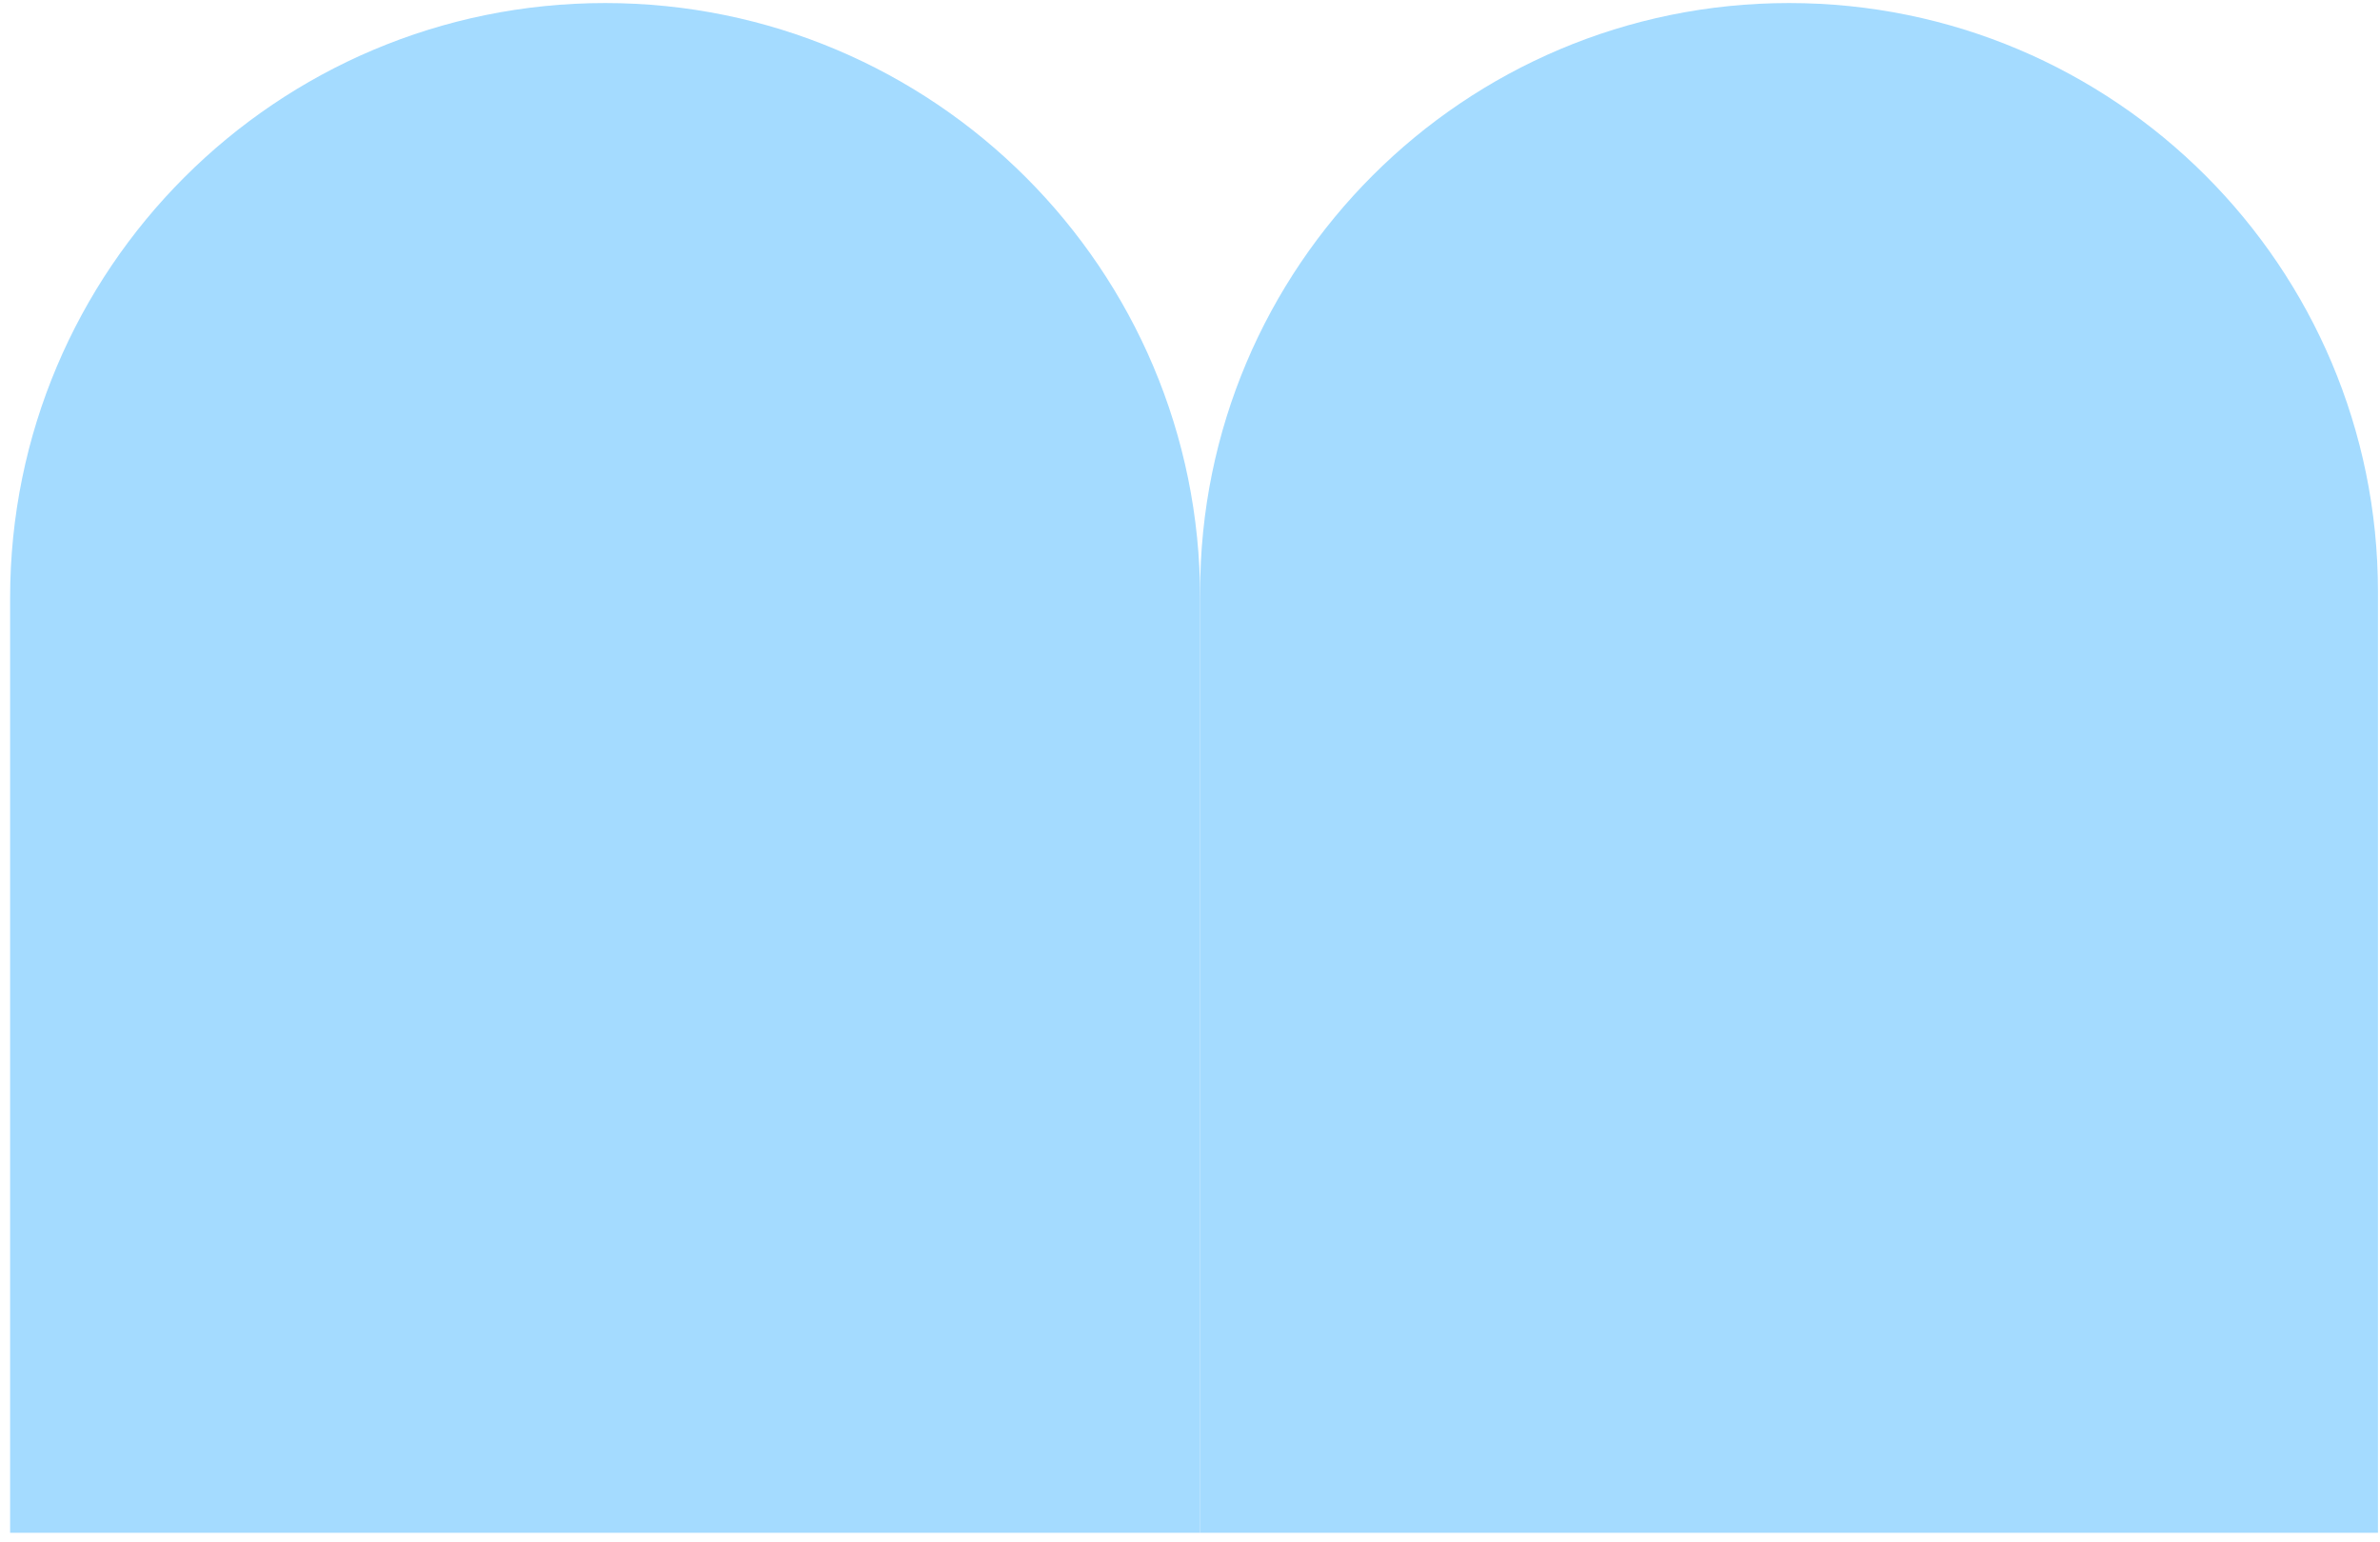
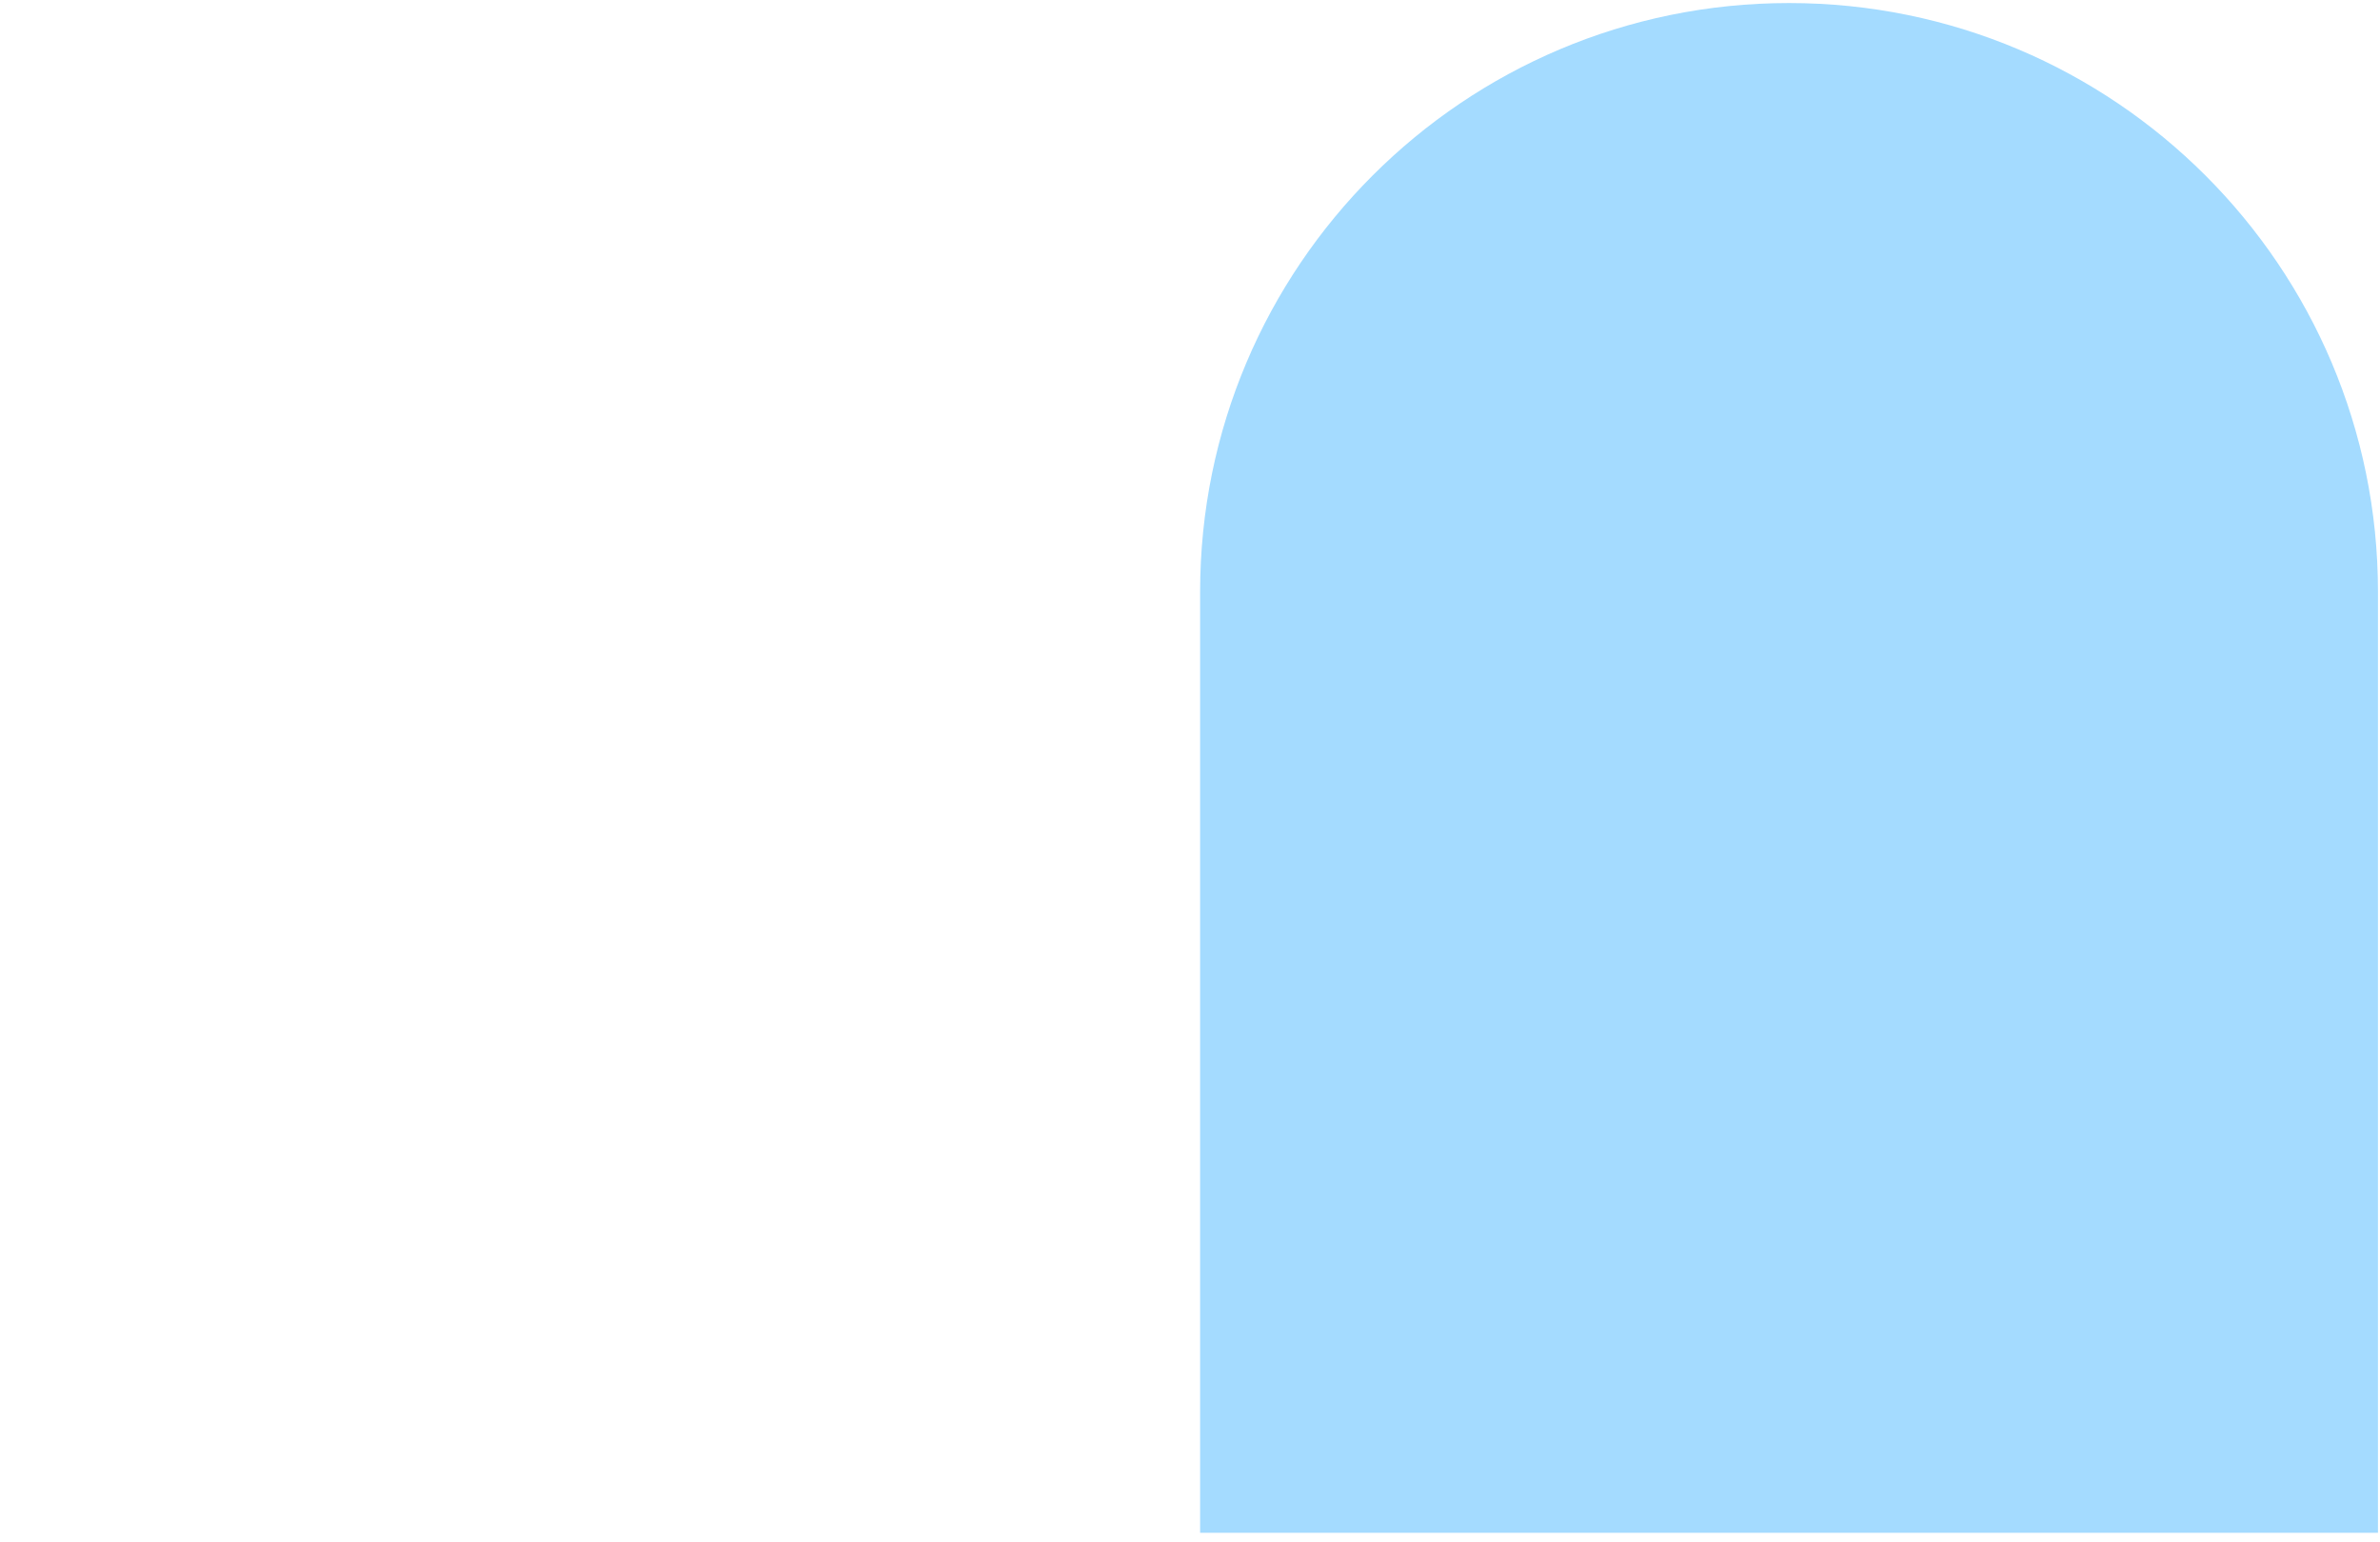
<svg xmlns="http://www.w3.org/2000/svg" width="196" height="127" viewBox="0 0 196 127" fill="none">
-   <path d="M0.833 49.251C0.833 22.189 22.771 0.251 49.833 0.251V0.251C76.895 0.251 98.833 22.189 98.833 49.251L98.833 126.251L0.833 126.251L0.833 49.251Z" fill="#A4DBFF" />
  <path d="M98.833 48.751C98.833 21.965 120.547 0.251 147.333 0.251V0.251C174.119 0.251 195.833 21.965 195.833 48.751L195.833 126.251L98.833 126.251L98.833 48.751Z" fill="#A4DBFF" />
</svg>